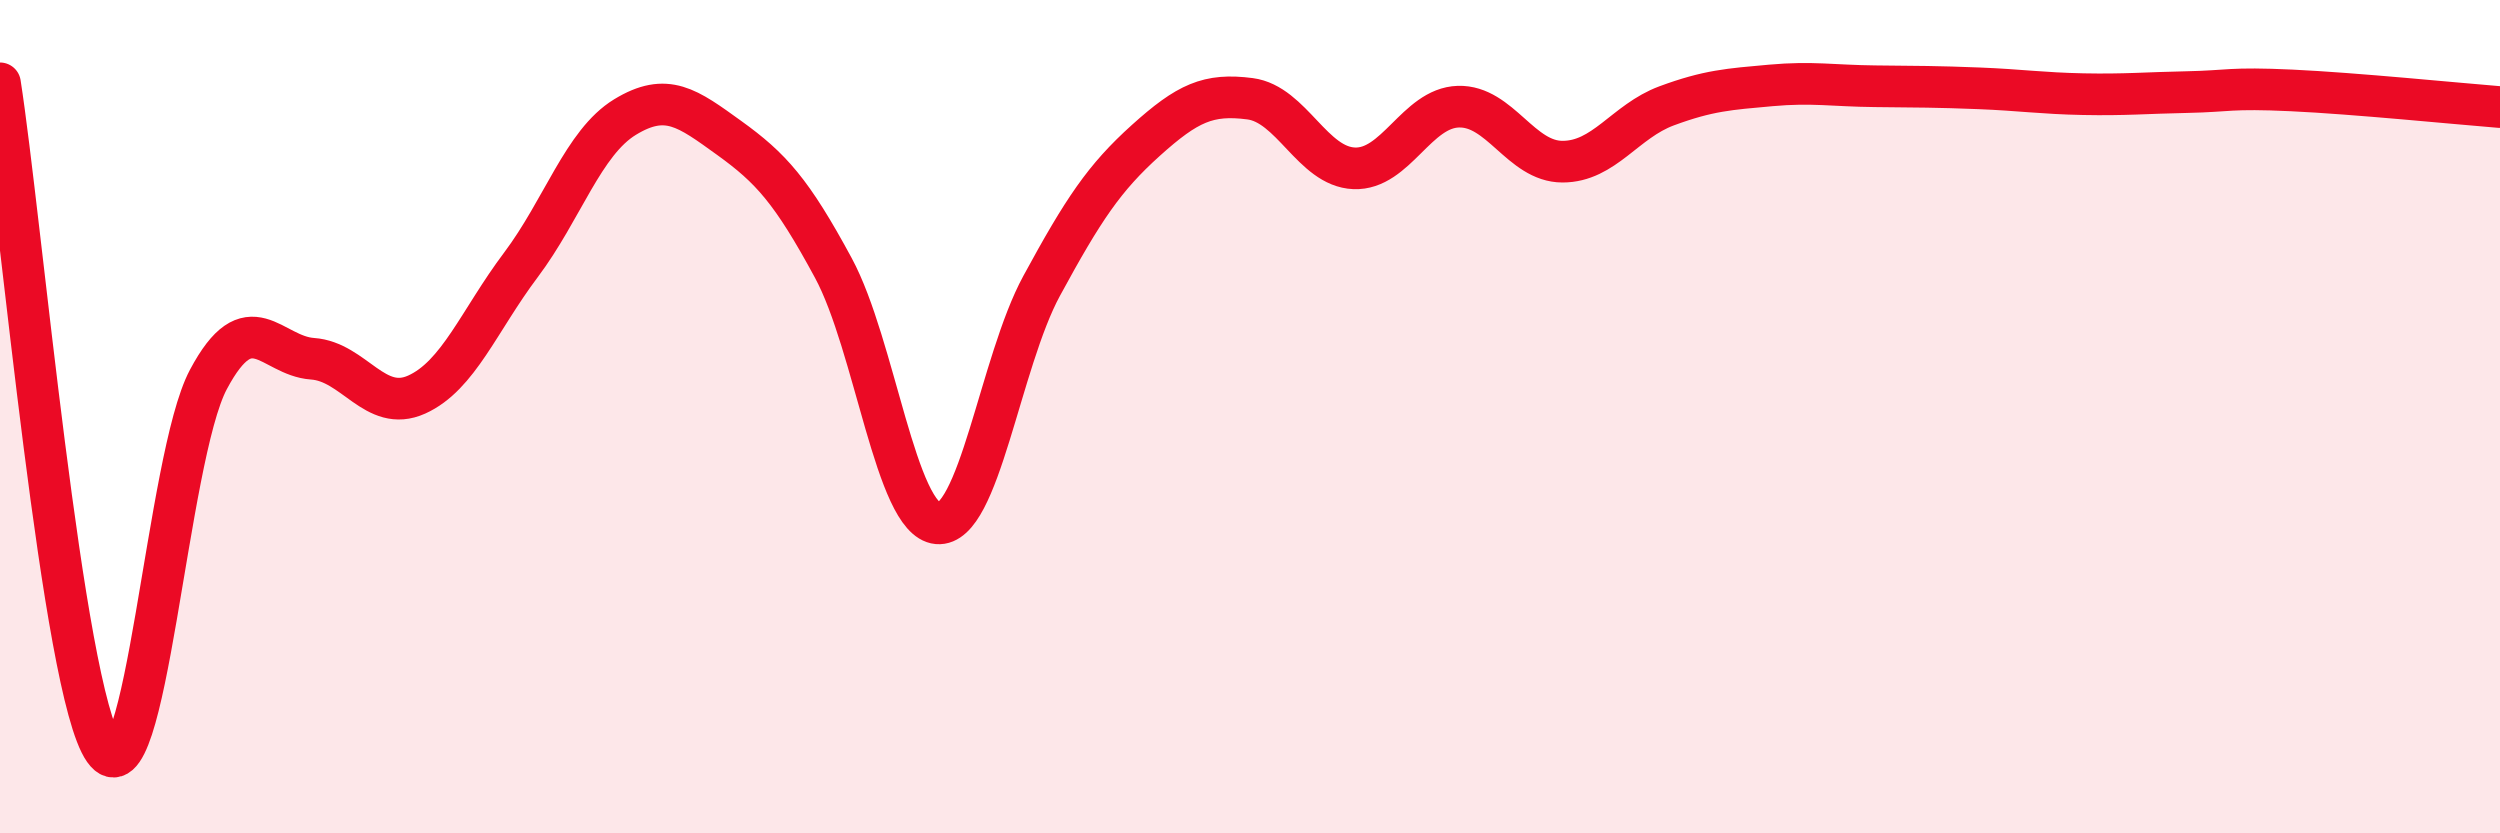
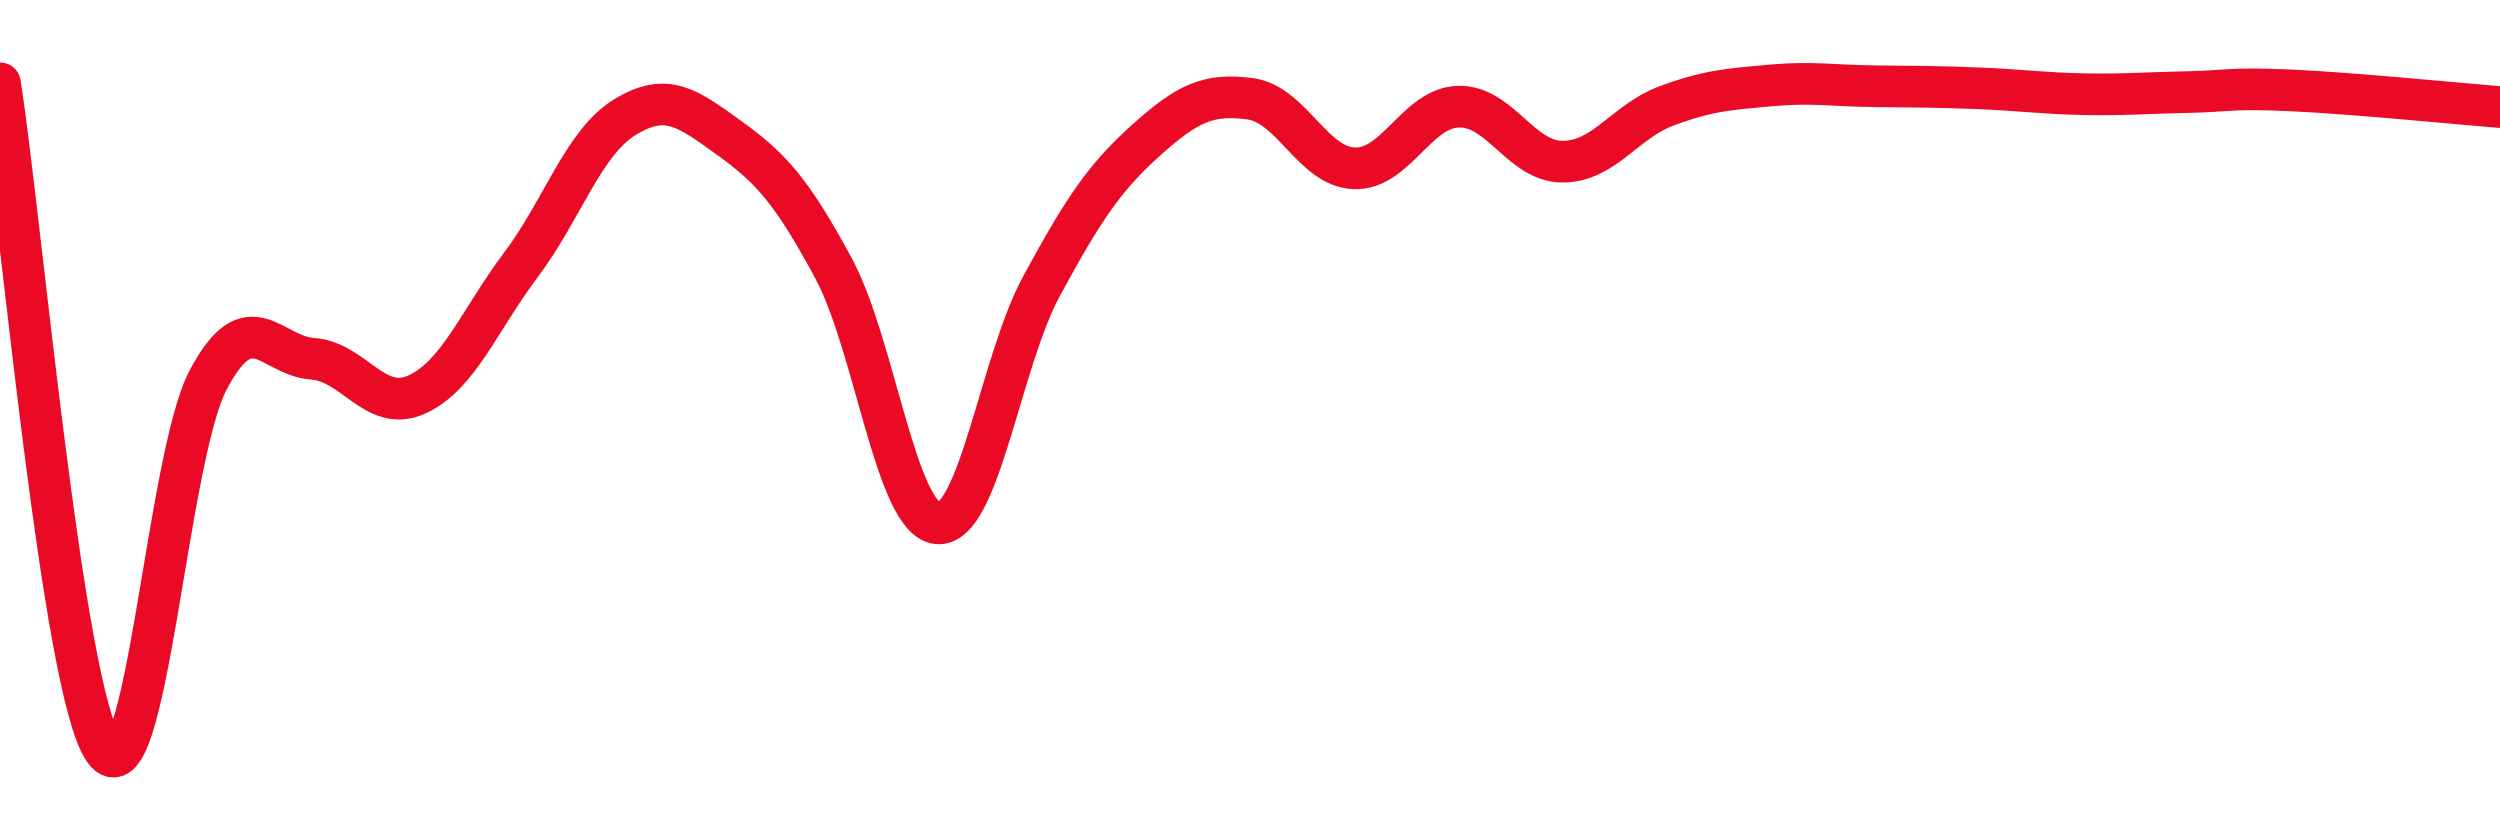
<svg xmlns="http://www.w3.org/2000/svg" width="60" height="20" viewBox="0 0 60 20">
-   <path d="M 0,2 C 0.5,5.2 1.5,16.58 2.5,18 C 3.5,19.42 4,10.99 5,9.11 C 6,7.23 6.5,8.54 7.5,8.61 C 8.5,8.68 9,9.92 10,9.47 C 11,9.02 11.5,7.69 12.5,6.36 C 13.5,5.03 14,3.42 15,2.81 C 16,2.2 16.5,2.59 17.5,3.31 C 18.5,4.03 19,4.58 20,6.43 C 21,8.28 21.5,12.47 22.5,12.56 C 23.5,12.65 24,8.7 25,6.86 C 26,5.02 26.5,4.27 27.5,3.37 C 28.5,2.47 29,2.24 30,2.37 C 31,2.5 31.5,4 32.5,4.04 C 33.5,4.08 34,2.59 35,2.56 C 36,2.53 36.5,3.88 37.5,3.88 C 38.5,3.88 39,2.91 40,2.54 C 41,2.17 41.5,2.14 42.5,2.05 C 43.5,1.96 44,2.06 45,2.07 C 46,2.08 46.5,2.08 47.5,2.12 C 48.5,2.16 49,2.24 50,2.26 C 51,2.28 51.5,2.23 52.5,2.21 C 53.5,2.19 53.5,2.1 55,2.17 C 56.5,2.24 59,2.49 60,2.57L60 20L0 20Z" fill="#EB0A25" opacity="0.1" stroke-linecap="round" stroke-linejoin="round" />
  <path d="M 0,2 C 0.5,5.2 1.5,16.58 2.5,18 C 3.5,19.42 4,10.99 5,9.11 C 6,7.23 6.5,8.54 7.5,8.61 C 8.5,8.68 9,9.92 10,9.47 C 11,9.02 11.5,7.69 12.5,6.36 C 13.5,5.03 14,3.42 15,2.81 C 16,2.2 16.5,2.59 17.5,3.31 C 18.5,4.03 19,4.58 20,6.43 C 21,8.28 21.5,12.47 22.5,12.56 C 23.5,12.65 24,8.7 25,6.86 C 26,5.02 26.5,4.27 27.5,3.37 C 28.5,2.47 29,2.24 30,2.37 C 31,2.5 31.5,4 32.5,4.04 C 33.5,4.08 34,2.59 35,2.56 C 36,2.53 36.5,3.88 37.5,3.88 C 38.5,3.88 39,2.91 40,2.54 C 41,2.17 41.5,2.14 42.5,2.05 C 43.5,1.96 44,2.06 45,2.07 C 46,2.08 46.5,2.08 47.5,2.12 C 48.5,2.16 49,2.24 50,2.26 C 51,2.28 51.5,2.23 52.5,2.21 C 53.5,2.19 53.5,2.1 55,2.17 C 56.5,2.24 59,2.49 60,2.57" stroke="#EB0A25" stroke-width="1" fill="none" stroke-linecap="round" stroke-linejoin="round" />
</svg>